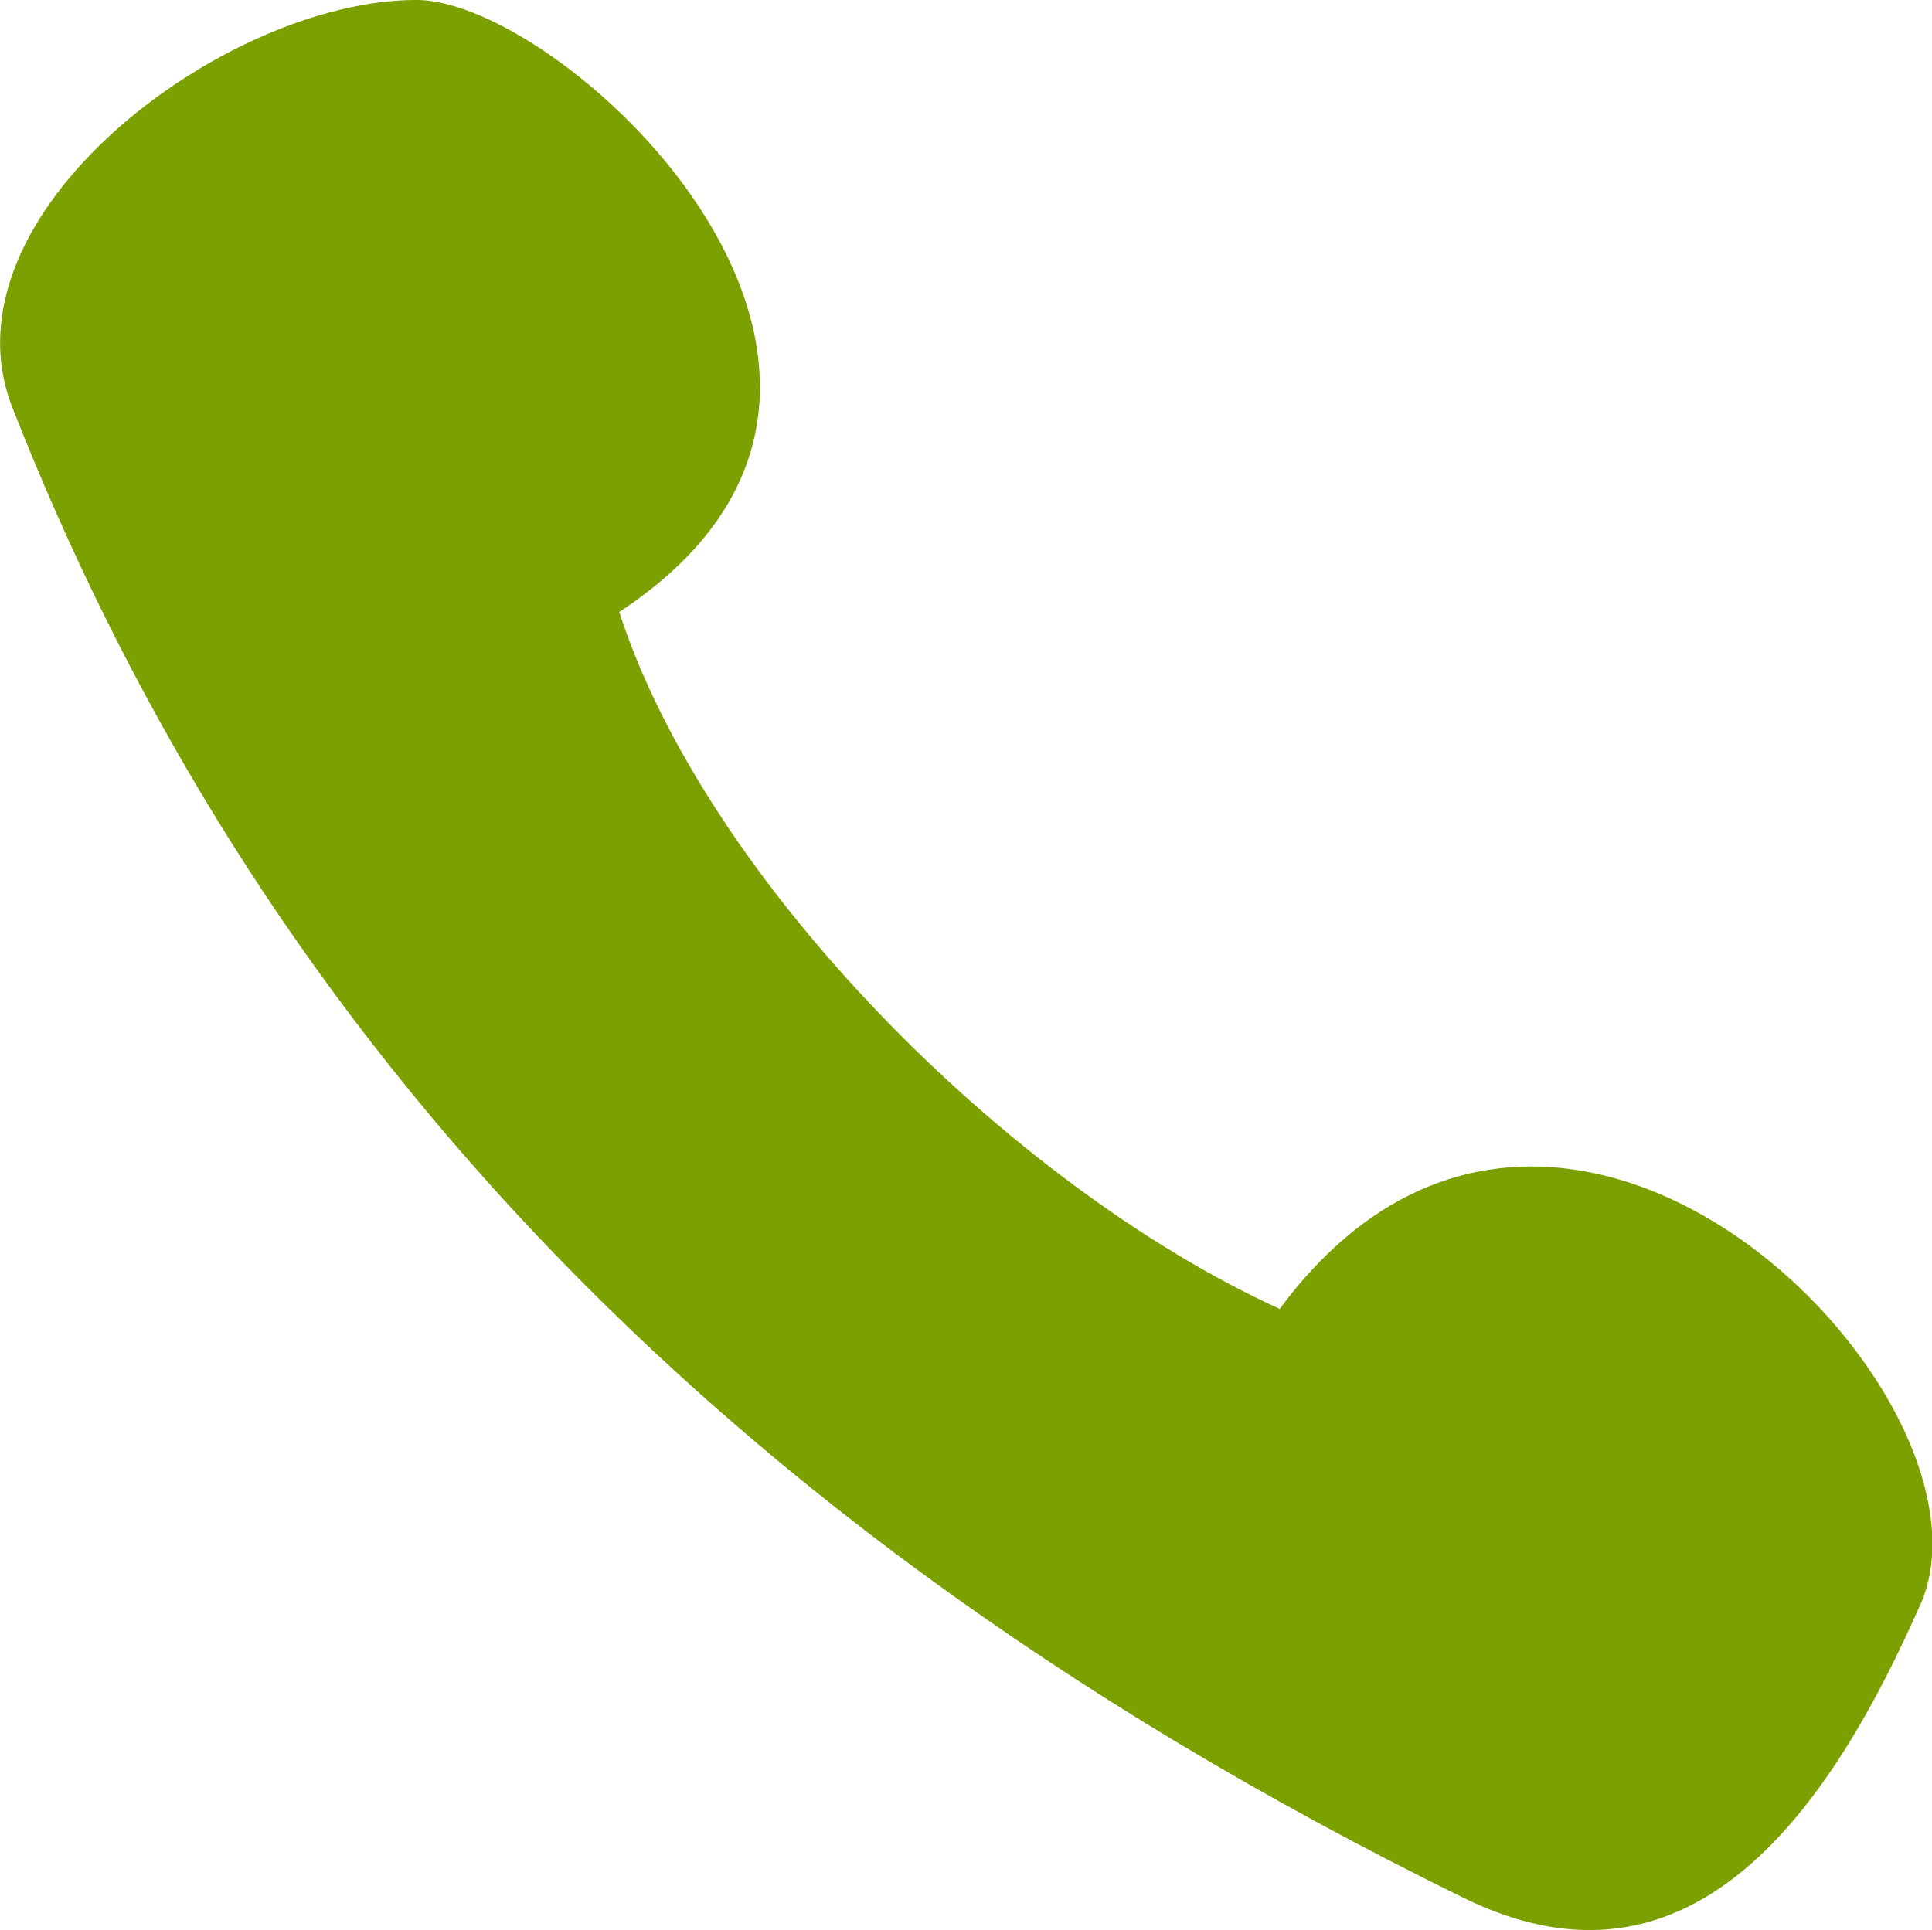
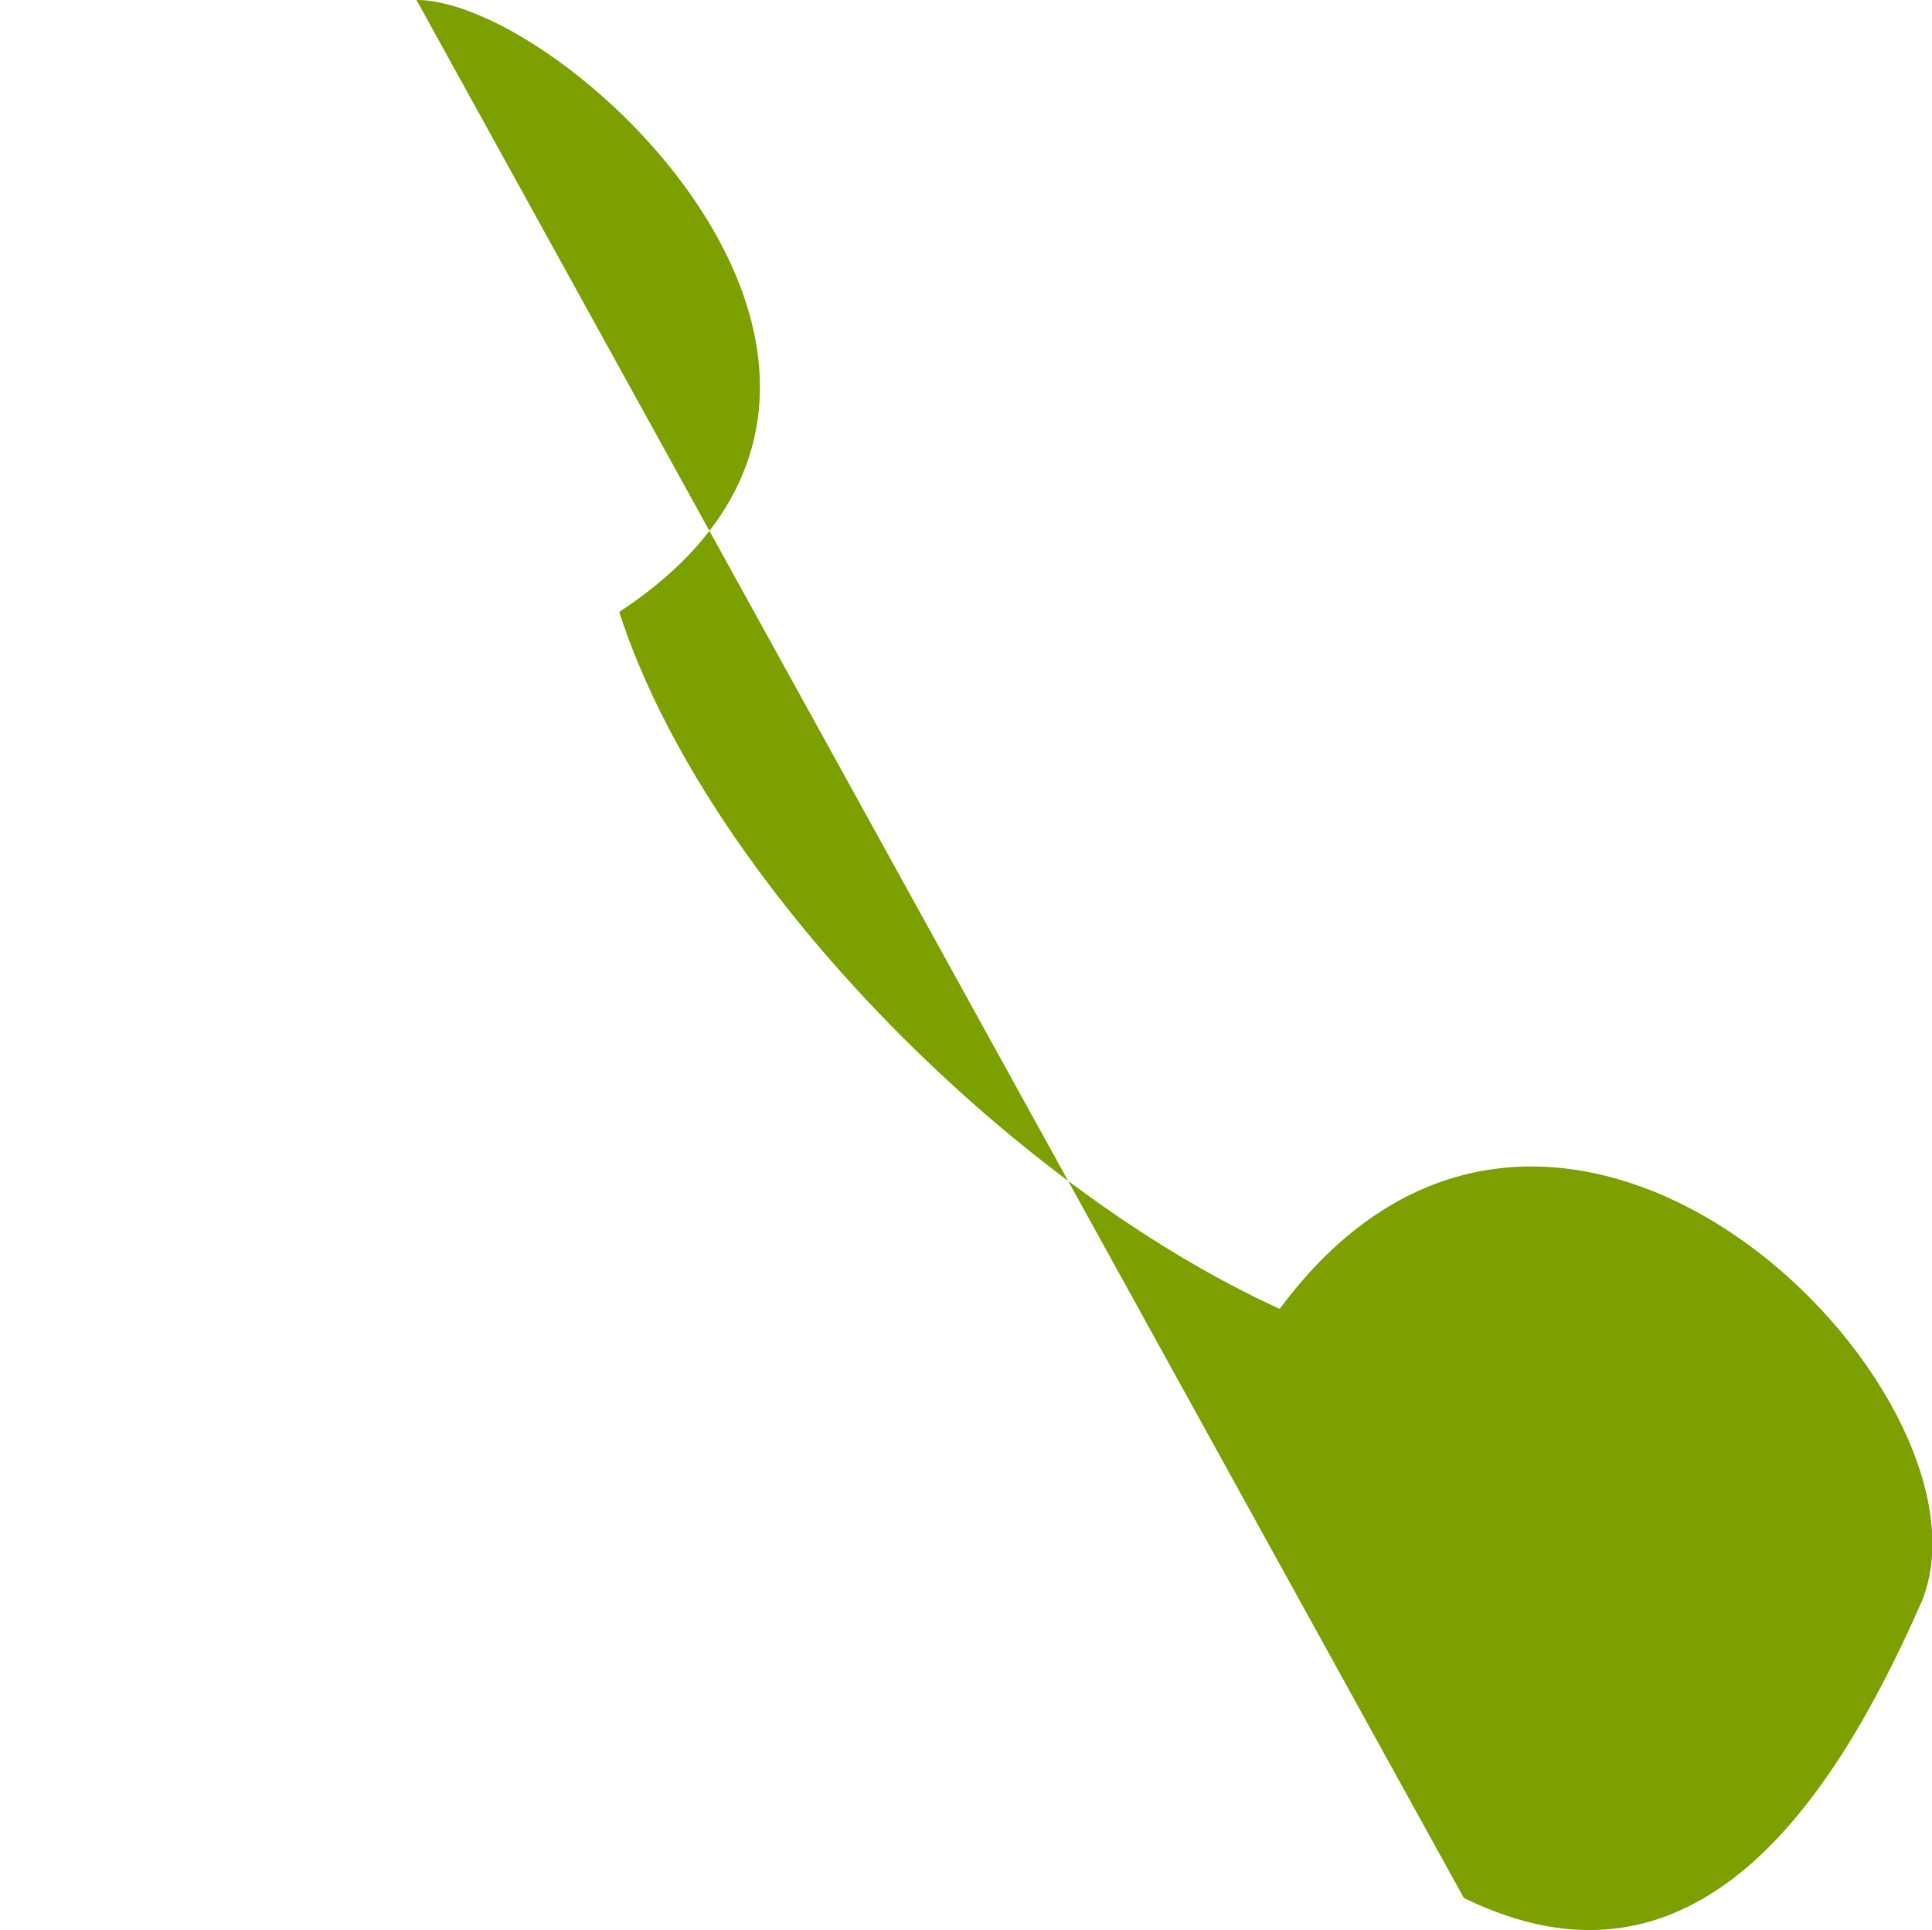
<svg xmlns="http://www.w3.org/2000/svg" width="95.031" height="94.969">
-   <path d="M23.424 3.03c7.341 0 27.38 18.654 9.973 30.11 4.237 13.145 19.131 28.192 32.487 34.288 13.616-18.387 35.729 4.063 31.6 14.346-4.471 10.21-11.277 20.16-22.544 14.635C34.908 76.776 14.265 50.437 3.547 23.082-.152 13.642 13.952 3.025 23.424 3.03" style="fill:#7ca000;fill-rule:evenodd" transform="translate(-2.938 -3.031)" />
+   <path d="M23.424 3.03c7.341 0 27.38 18.654 9.973 30.11 4.237 13.145 19.131 28.192 32.487 34.288 13.616-18.387 35.729 4.063 31.6 14.346-4.471 10.21-11.277 20.16-22.544 14.635" style="fill:#7ca000;fill-rule:evenodd" transform="translate(-2.938 -3.031)" />
</svg>